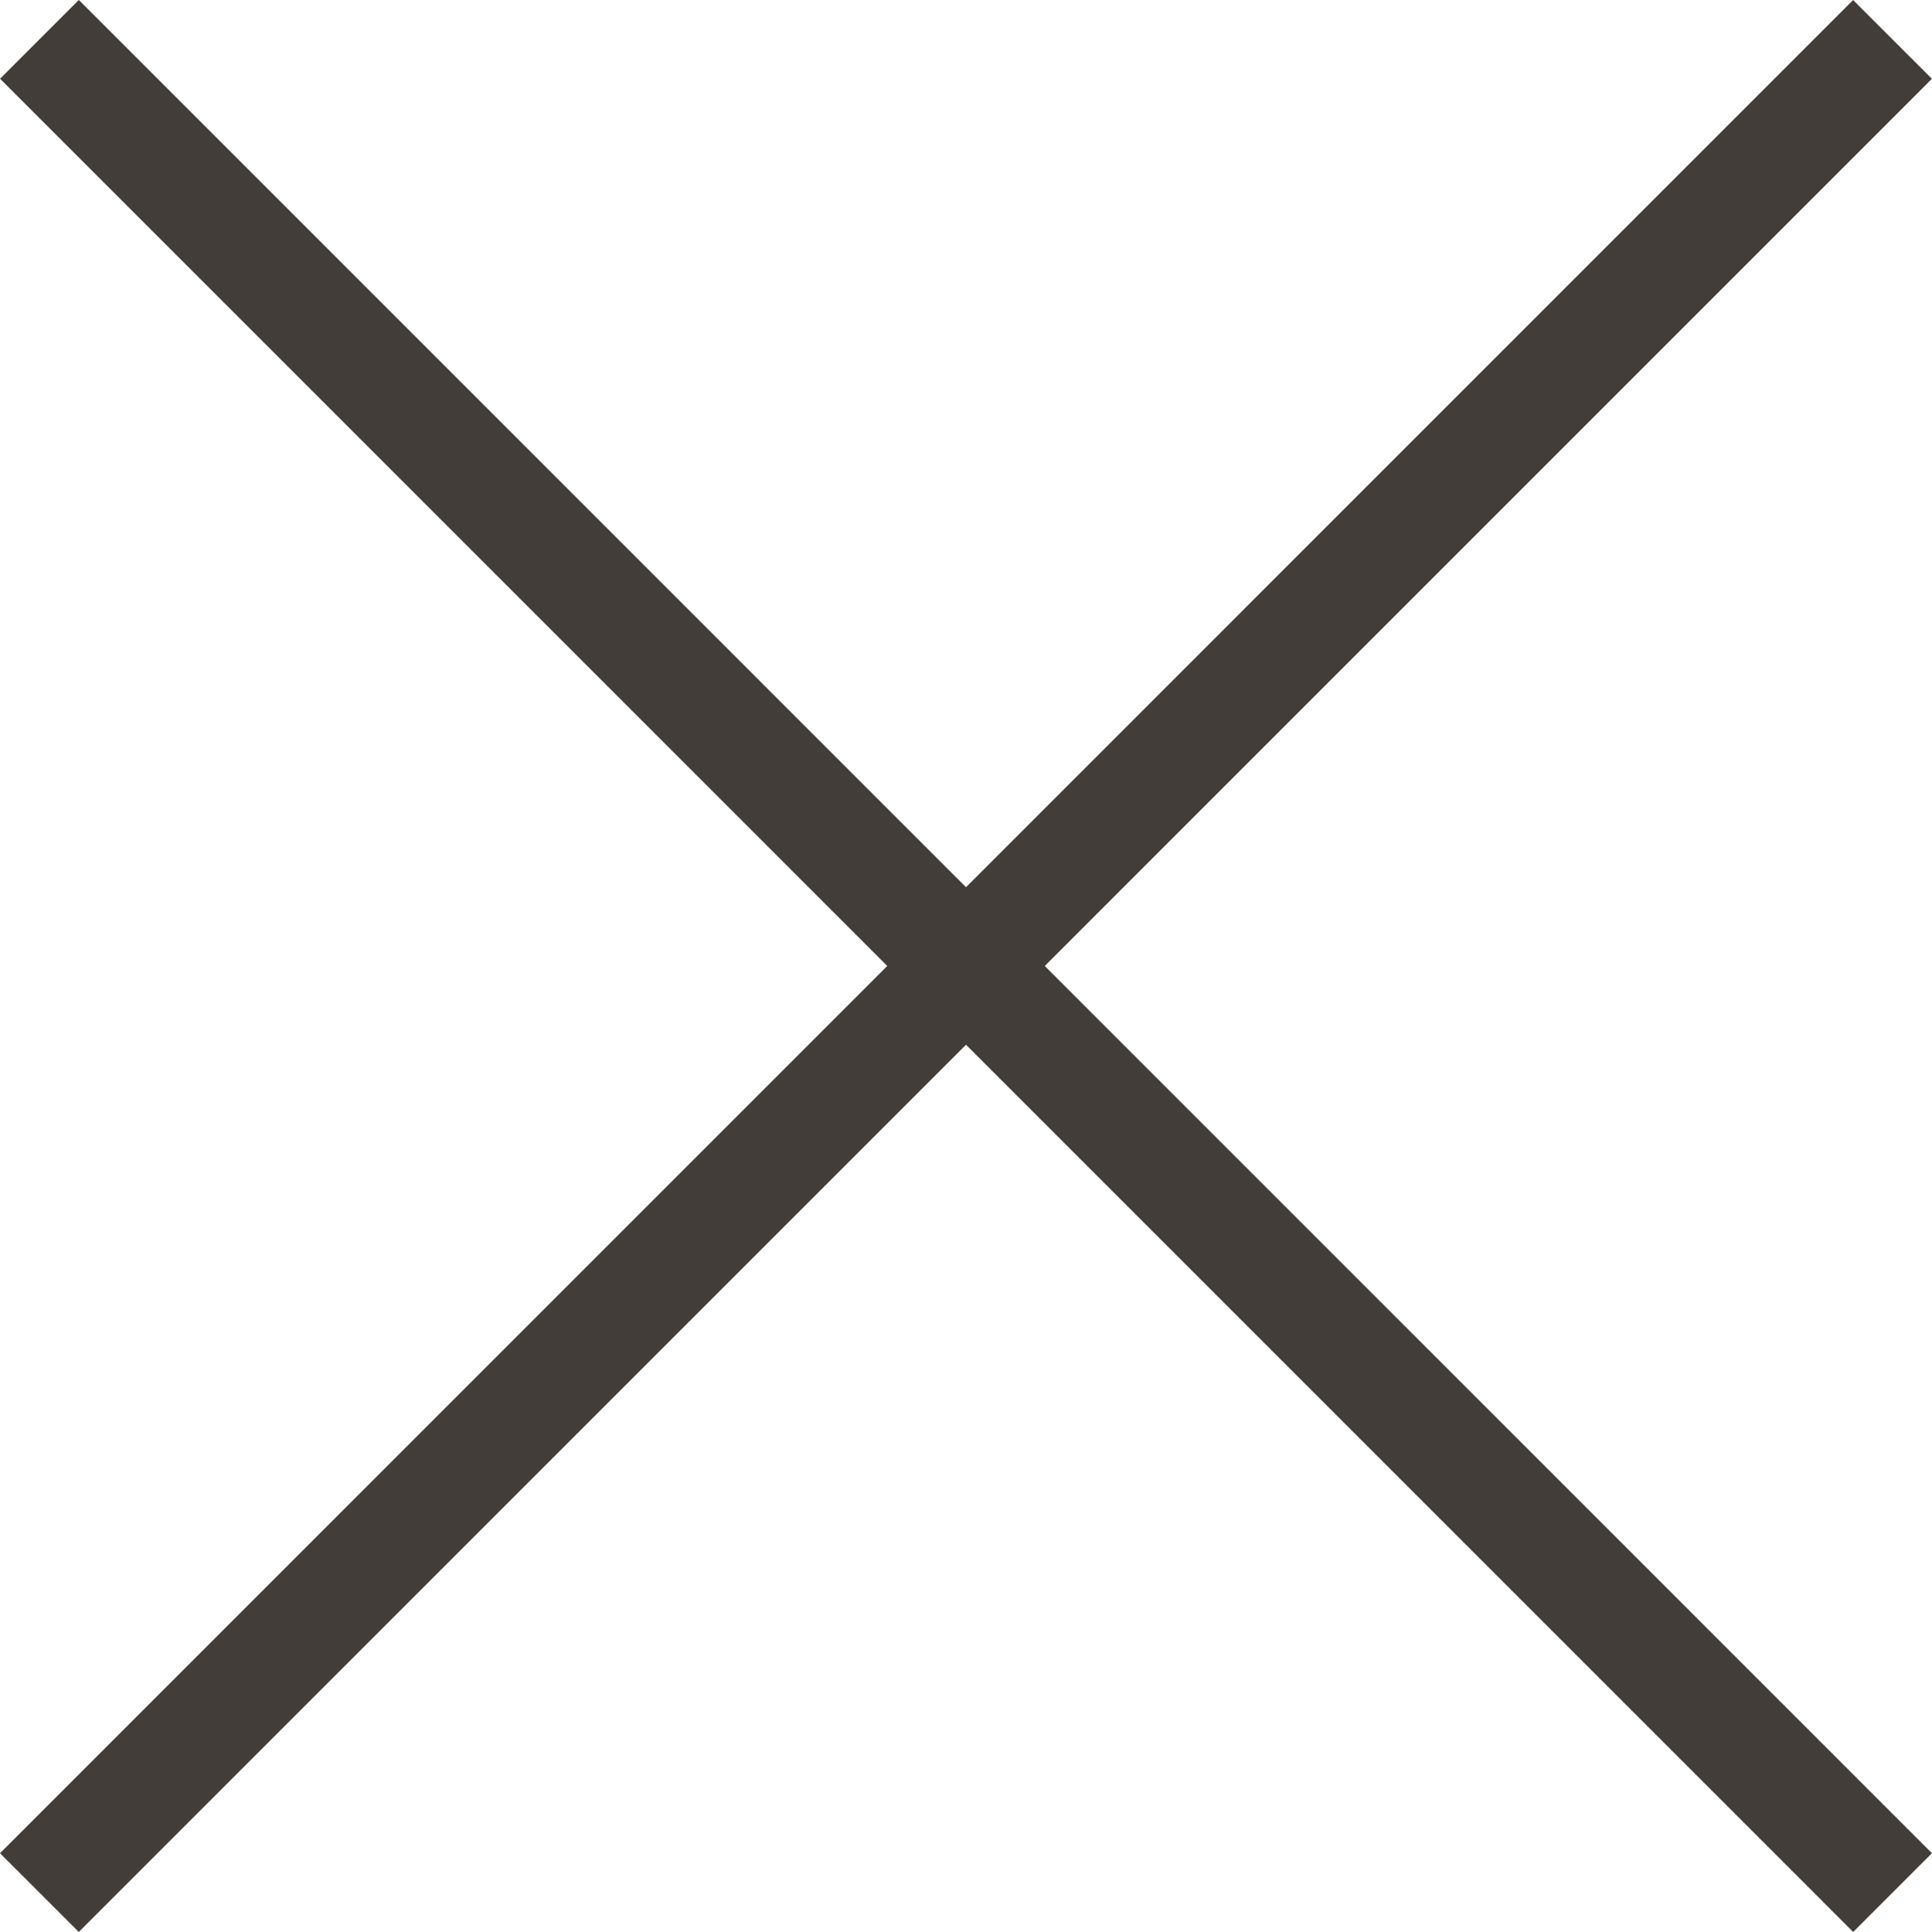
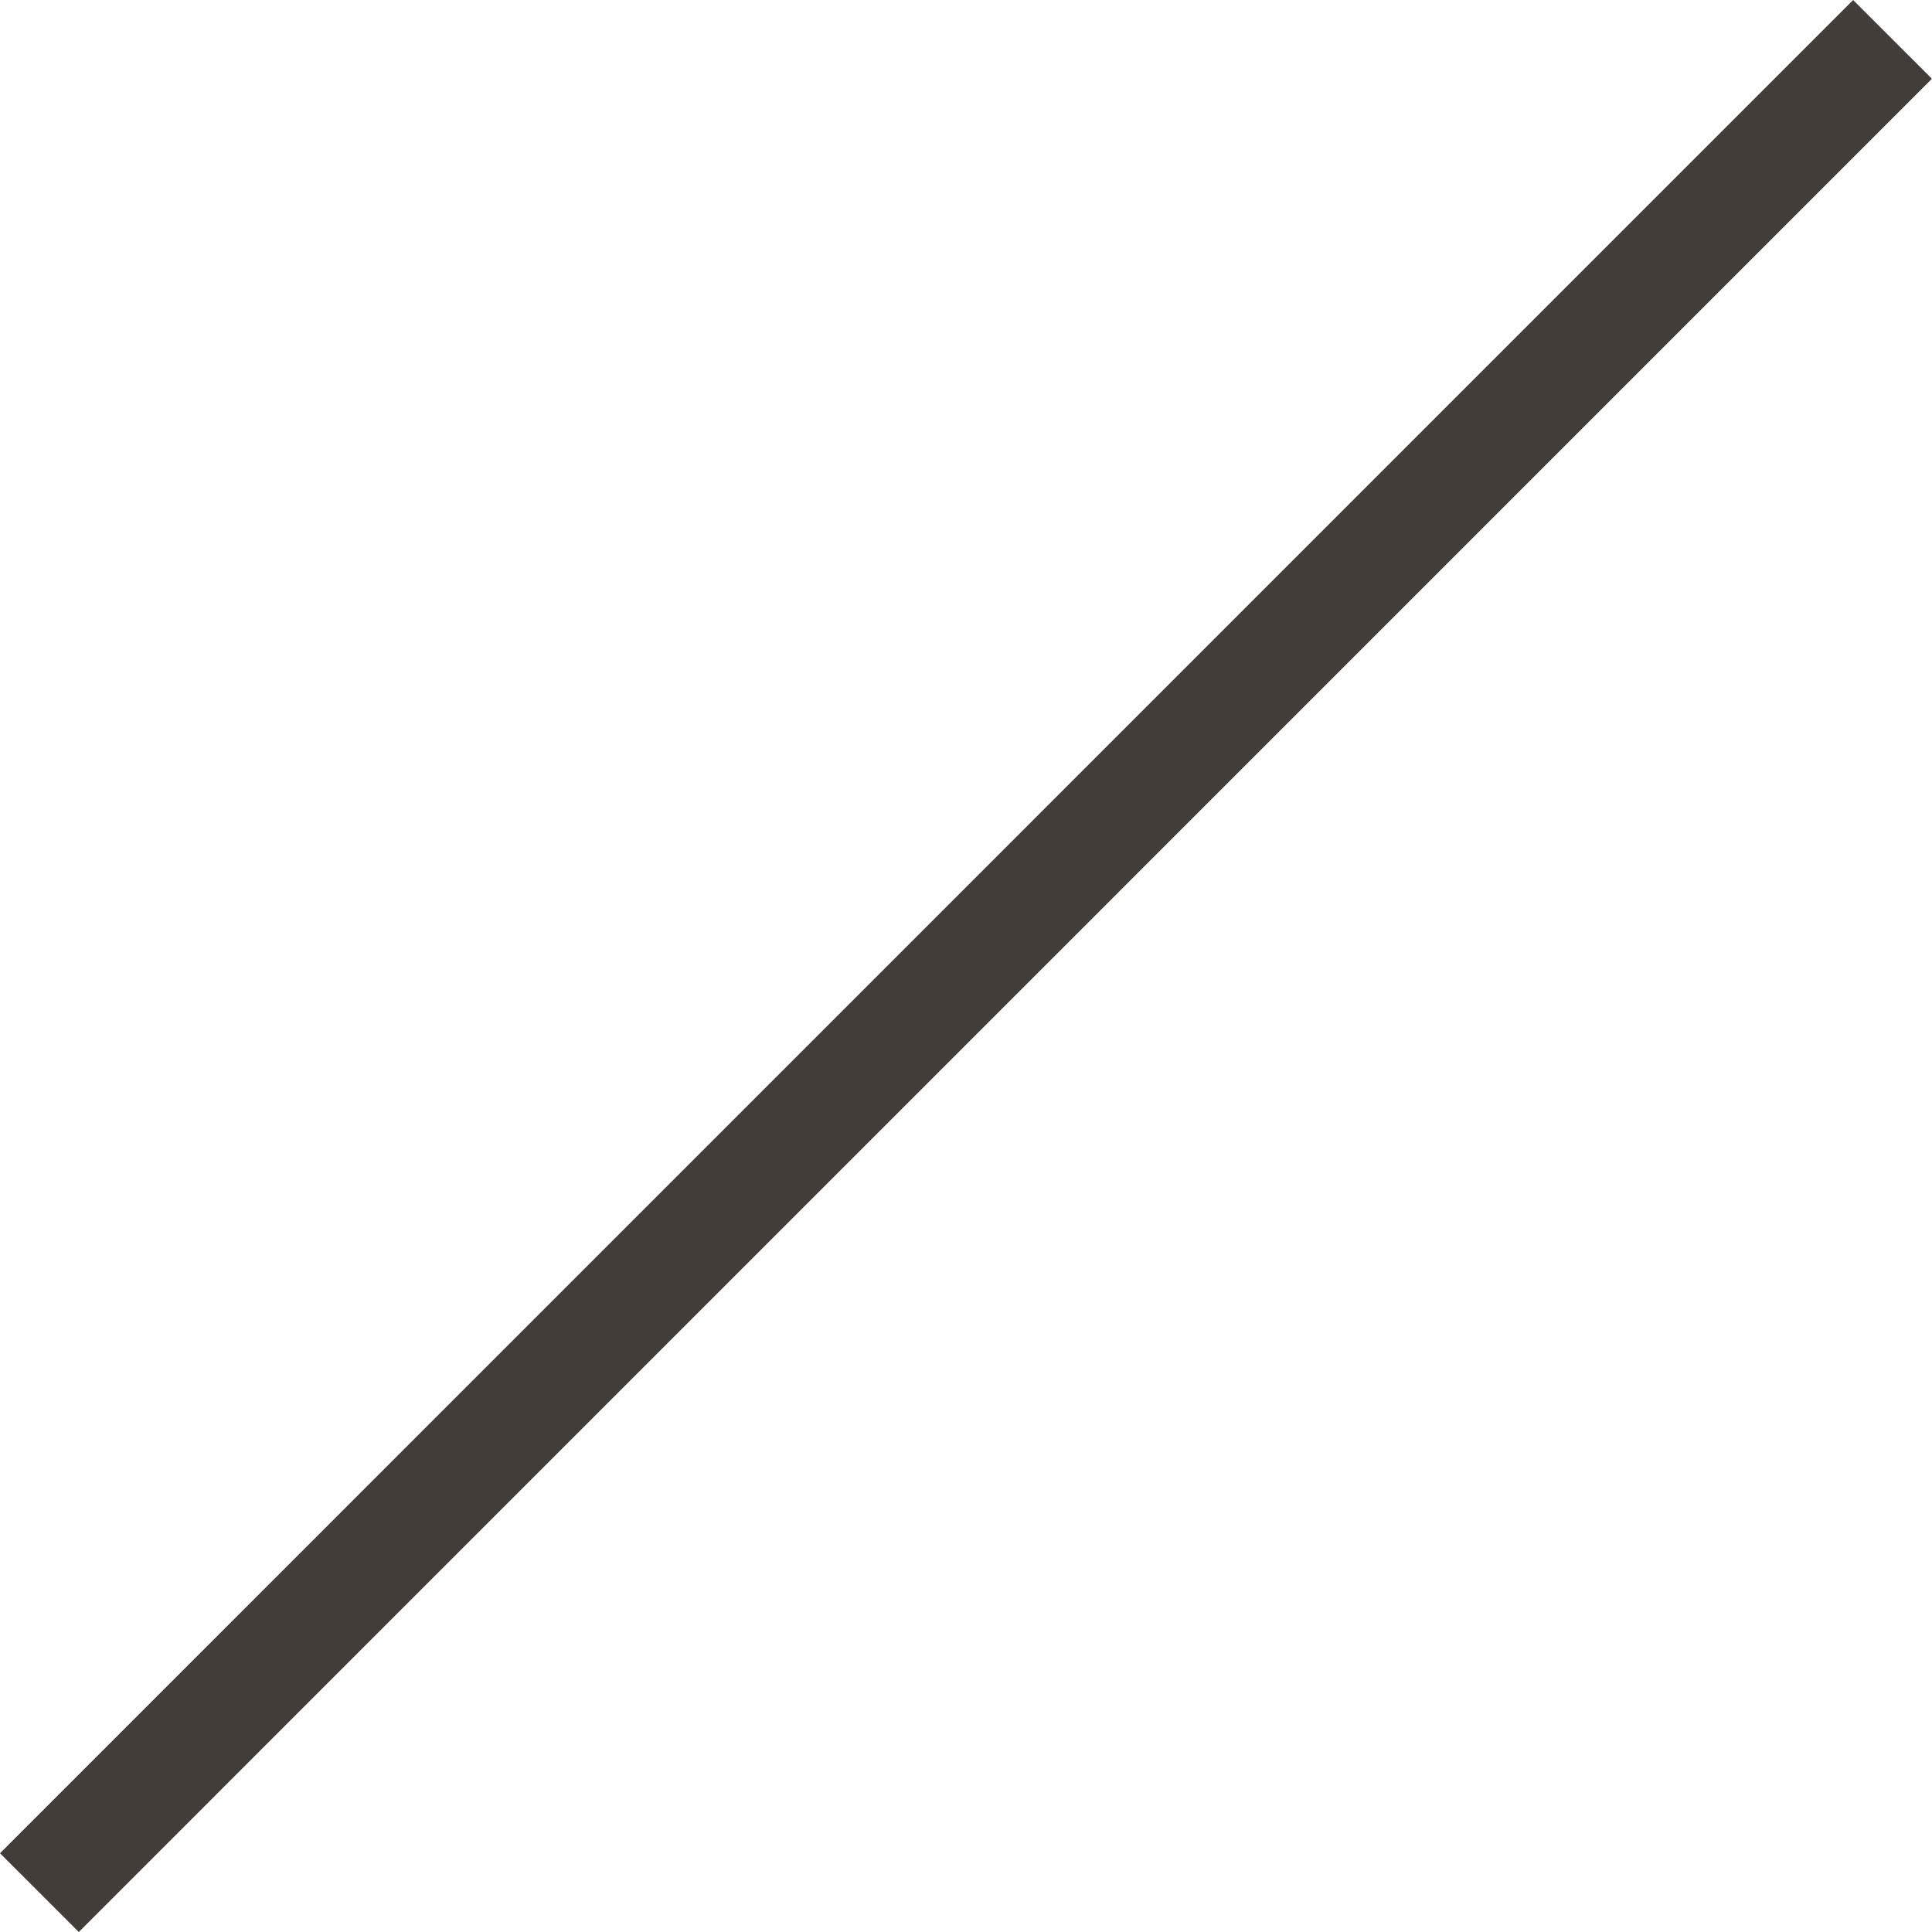
<svg xmlns="http://www.w3.org/2000/svg" width="26.016" height="26.016" viewBox="0 0 26.016 26.016">
  <g data-name="Grupo 9115">
    <path data-name="Línea 3" transform="rotate(-45 31.028 12.103)" style="fill:none;stroke:#433d3a;stroke-width:1.5px" d="M0 .001 35.291 0" />
-     <path data-name="Línea 746" transform="rotate(45 -.374 .906)" style="fill:none;stroke:#433d3a;stroke-width:1.5px" d="m0 0 35.291.001" />
  </g>
</svg>